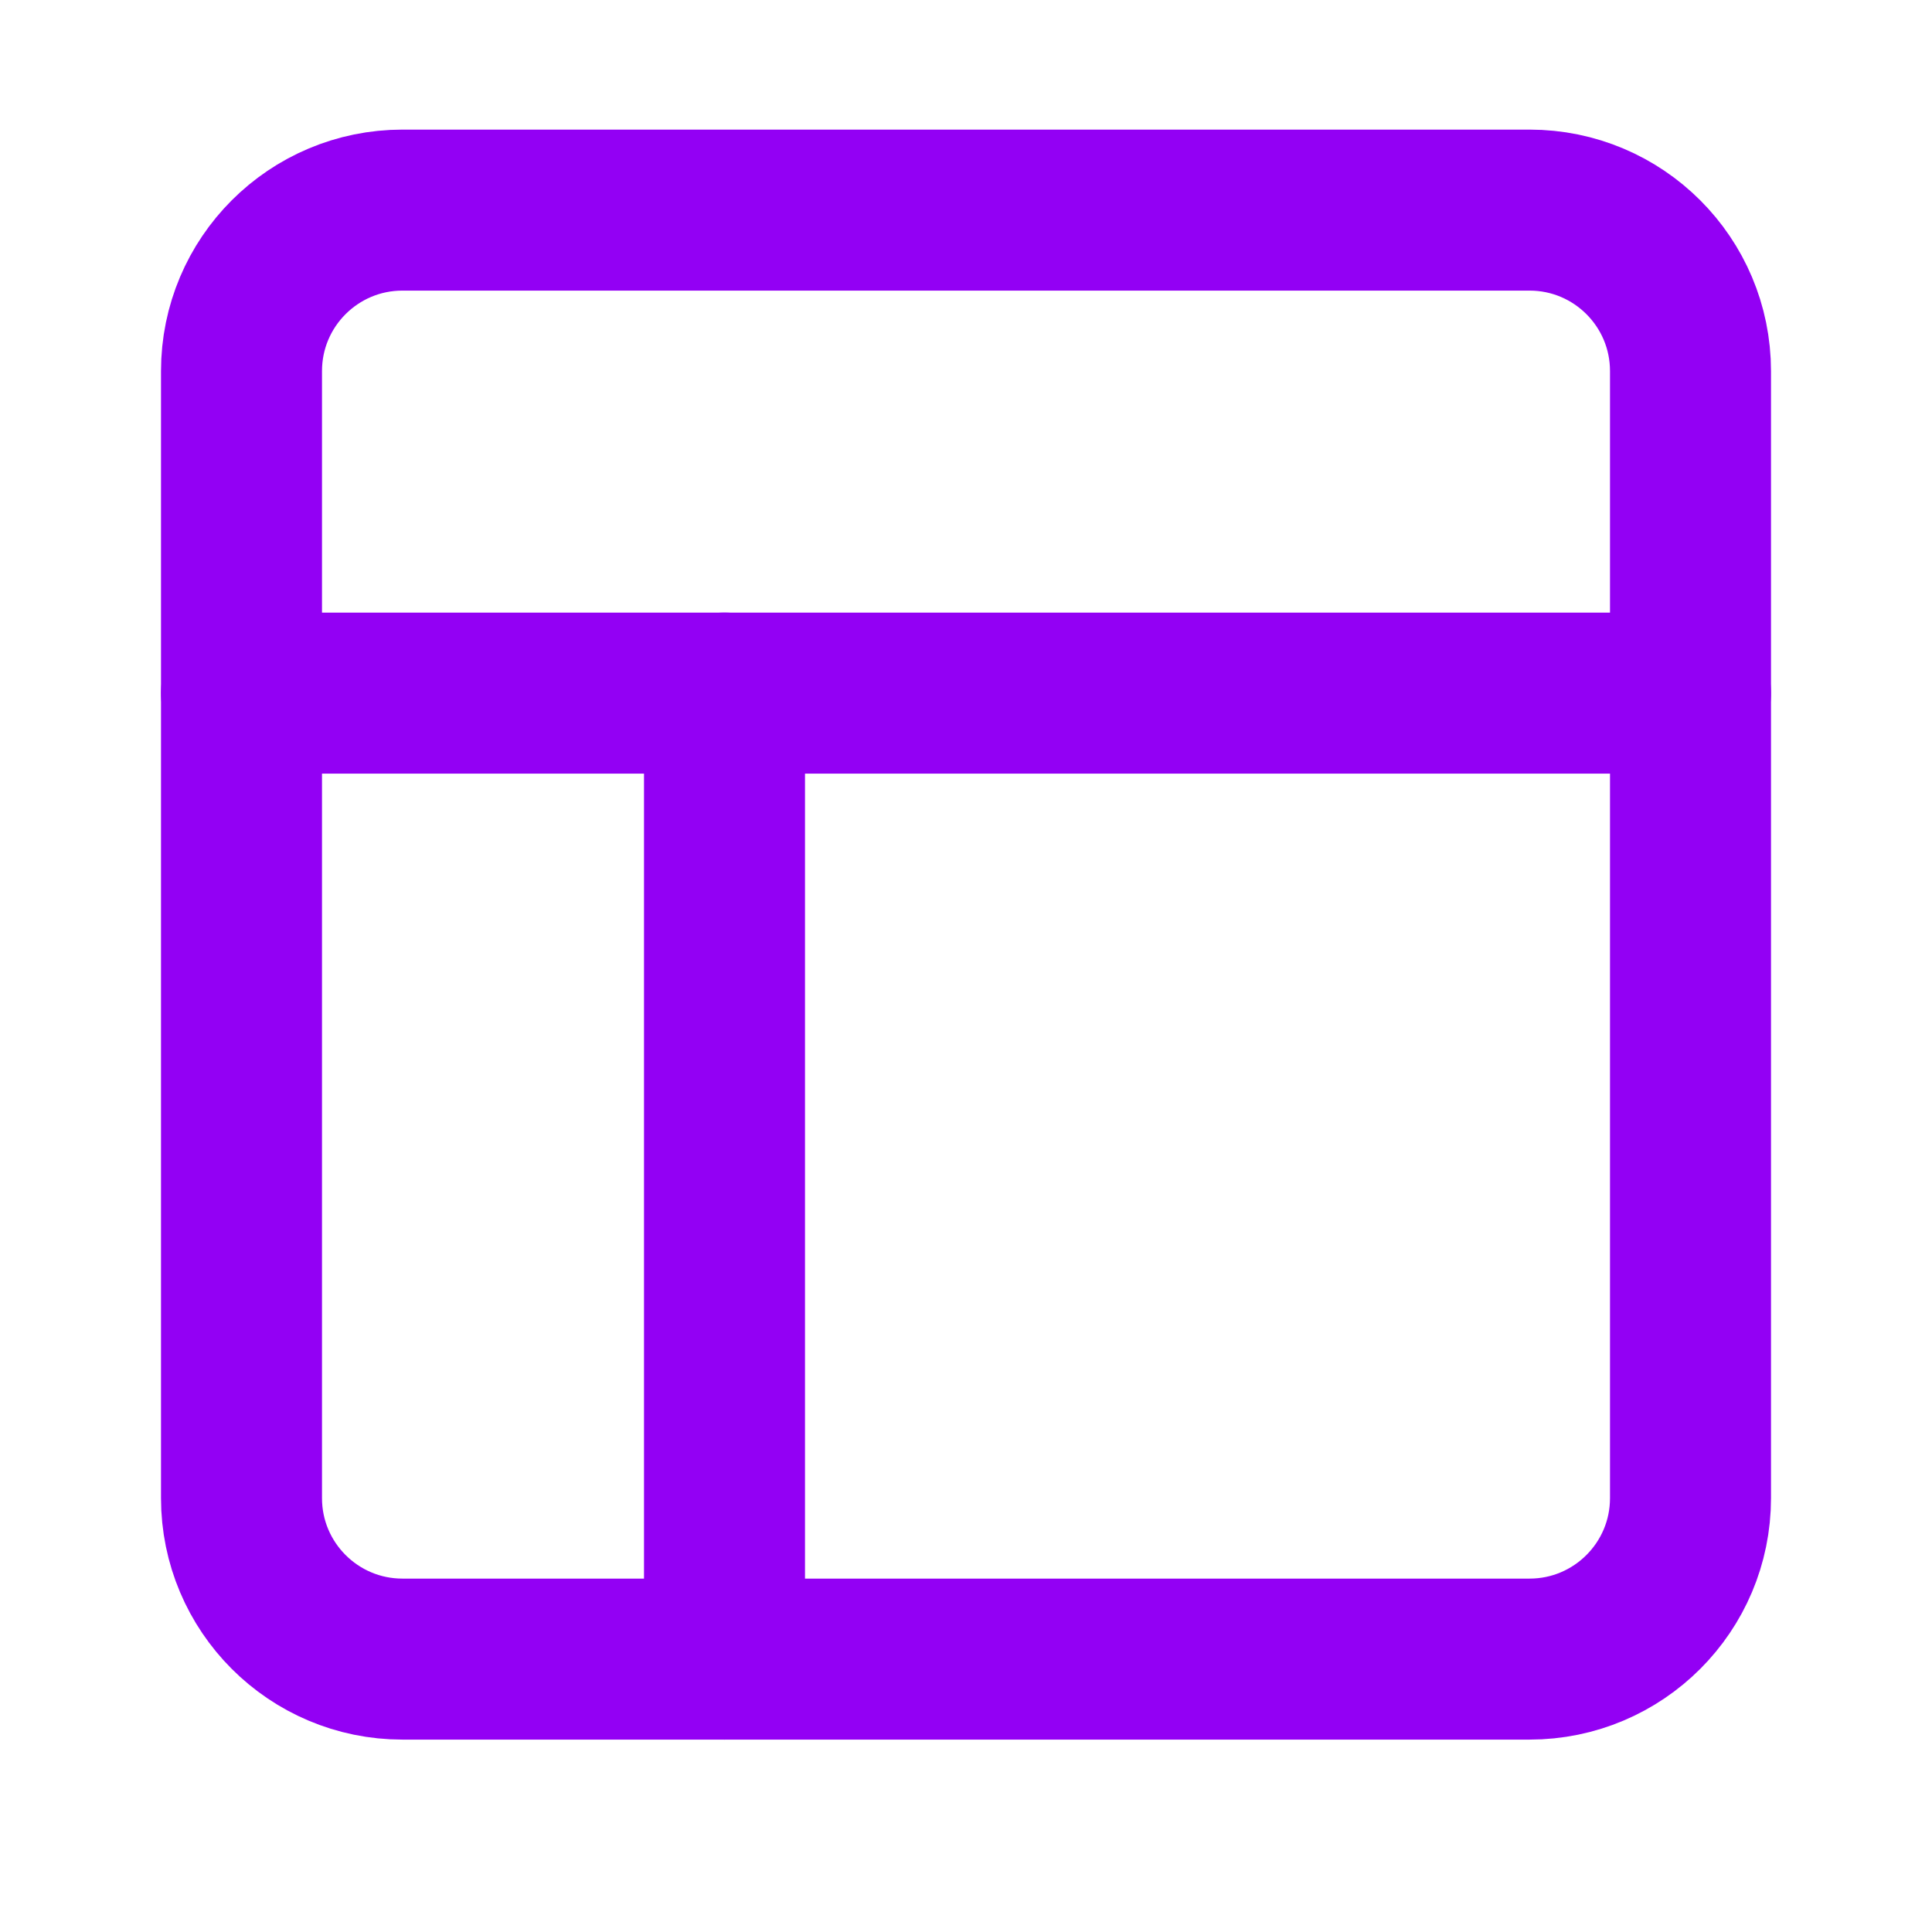
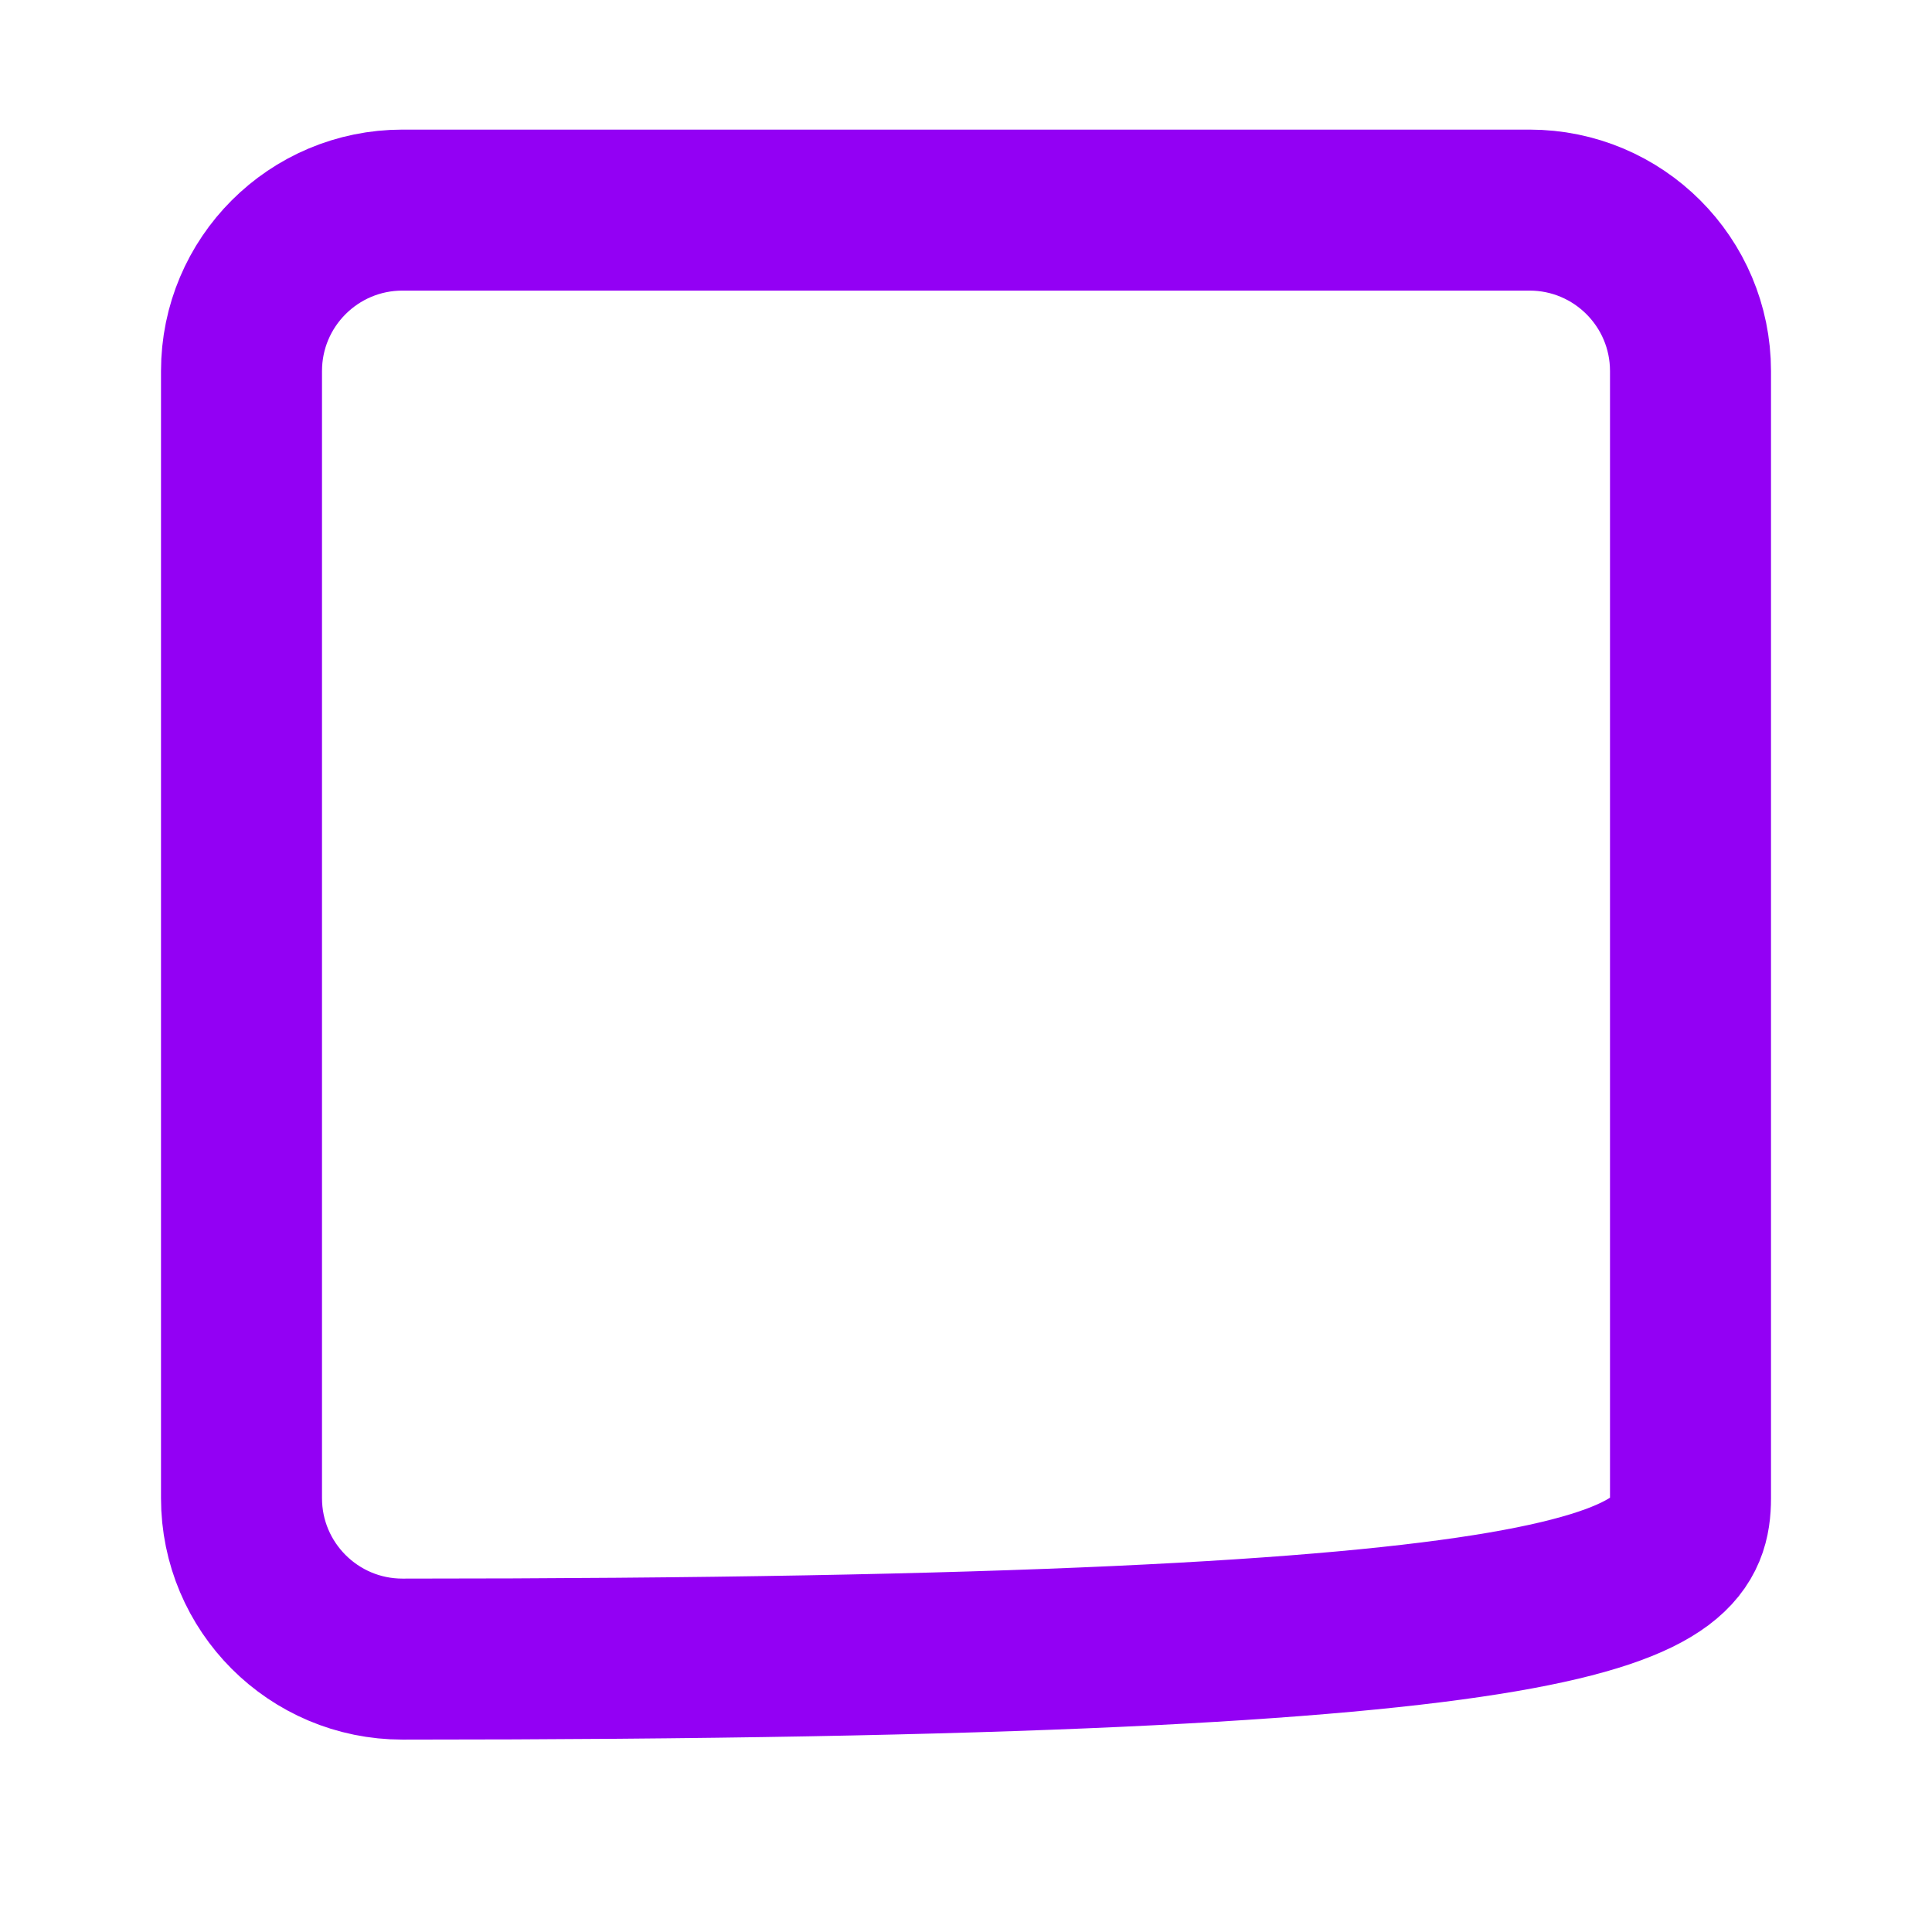
<svg xmlns="http://www.w3.org/2000/svg" width="24" height="24" viewBox="0 0 24 24" fill="none">
-   <path d="M19 2.61H5C3.895 2.61 3 3.505 3 4.61V18.61C3 19.714 3.895 20.61 5 20.61H19C20.105 20.61 21 19.714 21 18.61V4.61C21 3.505 20.105 2.61 19 2.61Z" stroke="#9300F4" stroke-width="2" stroke-linecap="round" stroke-linejoin="round" />
-   <path d="M3 8.61H21" stroke="#9300F4" stroke-width="2" stroke-linecap="round" stroke-linejoin="round" />
-   <path d="M9 20.61V8.61" stroke="#9300F4" stroke-width="2" stroke-linecap="round" stroke-linejoin="round" />
+   <path d="M19 2.61H5C3.895 2.61 3 3.505 3 4.61V18.61C3 19.714 3.895 20.61 5 20.61C20.105 20.61 21 19.714 21 18.61V4.61C21 3.505 20.105 2.61 19 2.61Z" stroke="#9300F4" stroke-width="2" stroke-linecap="round" stroke-linejoin="round" />
</svg>